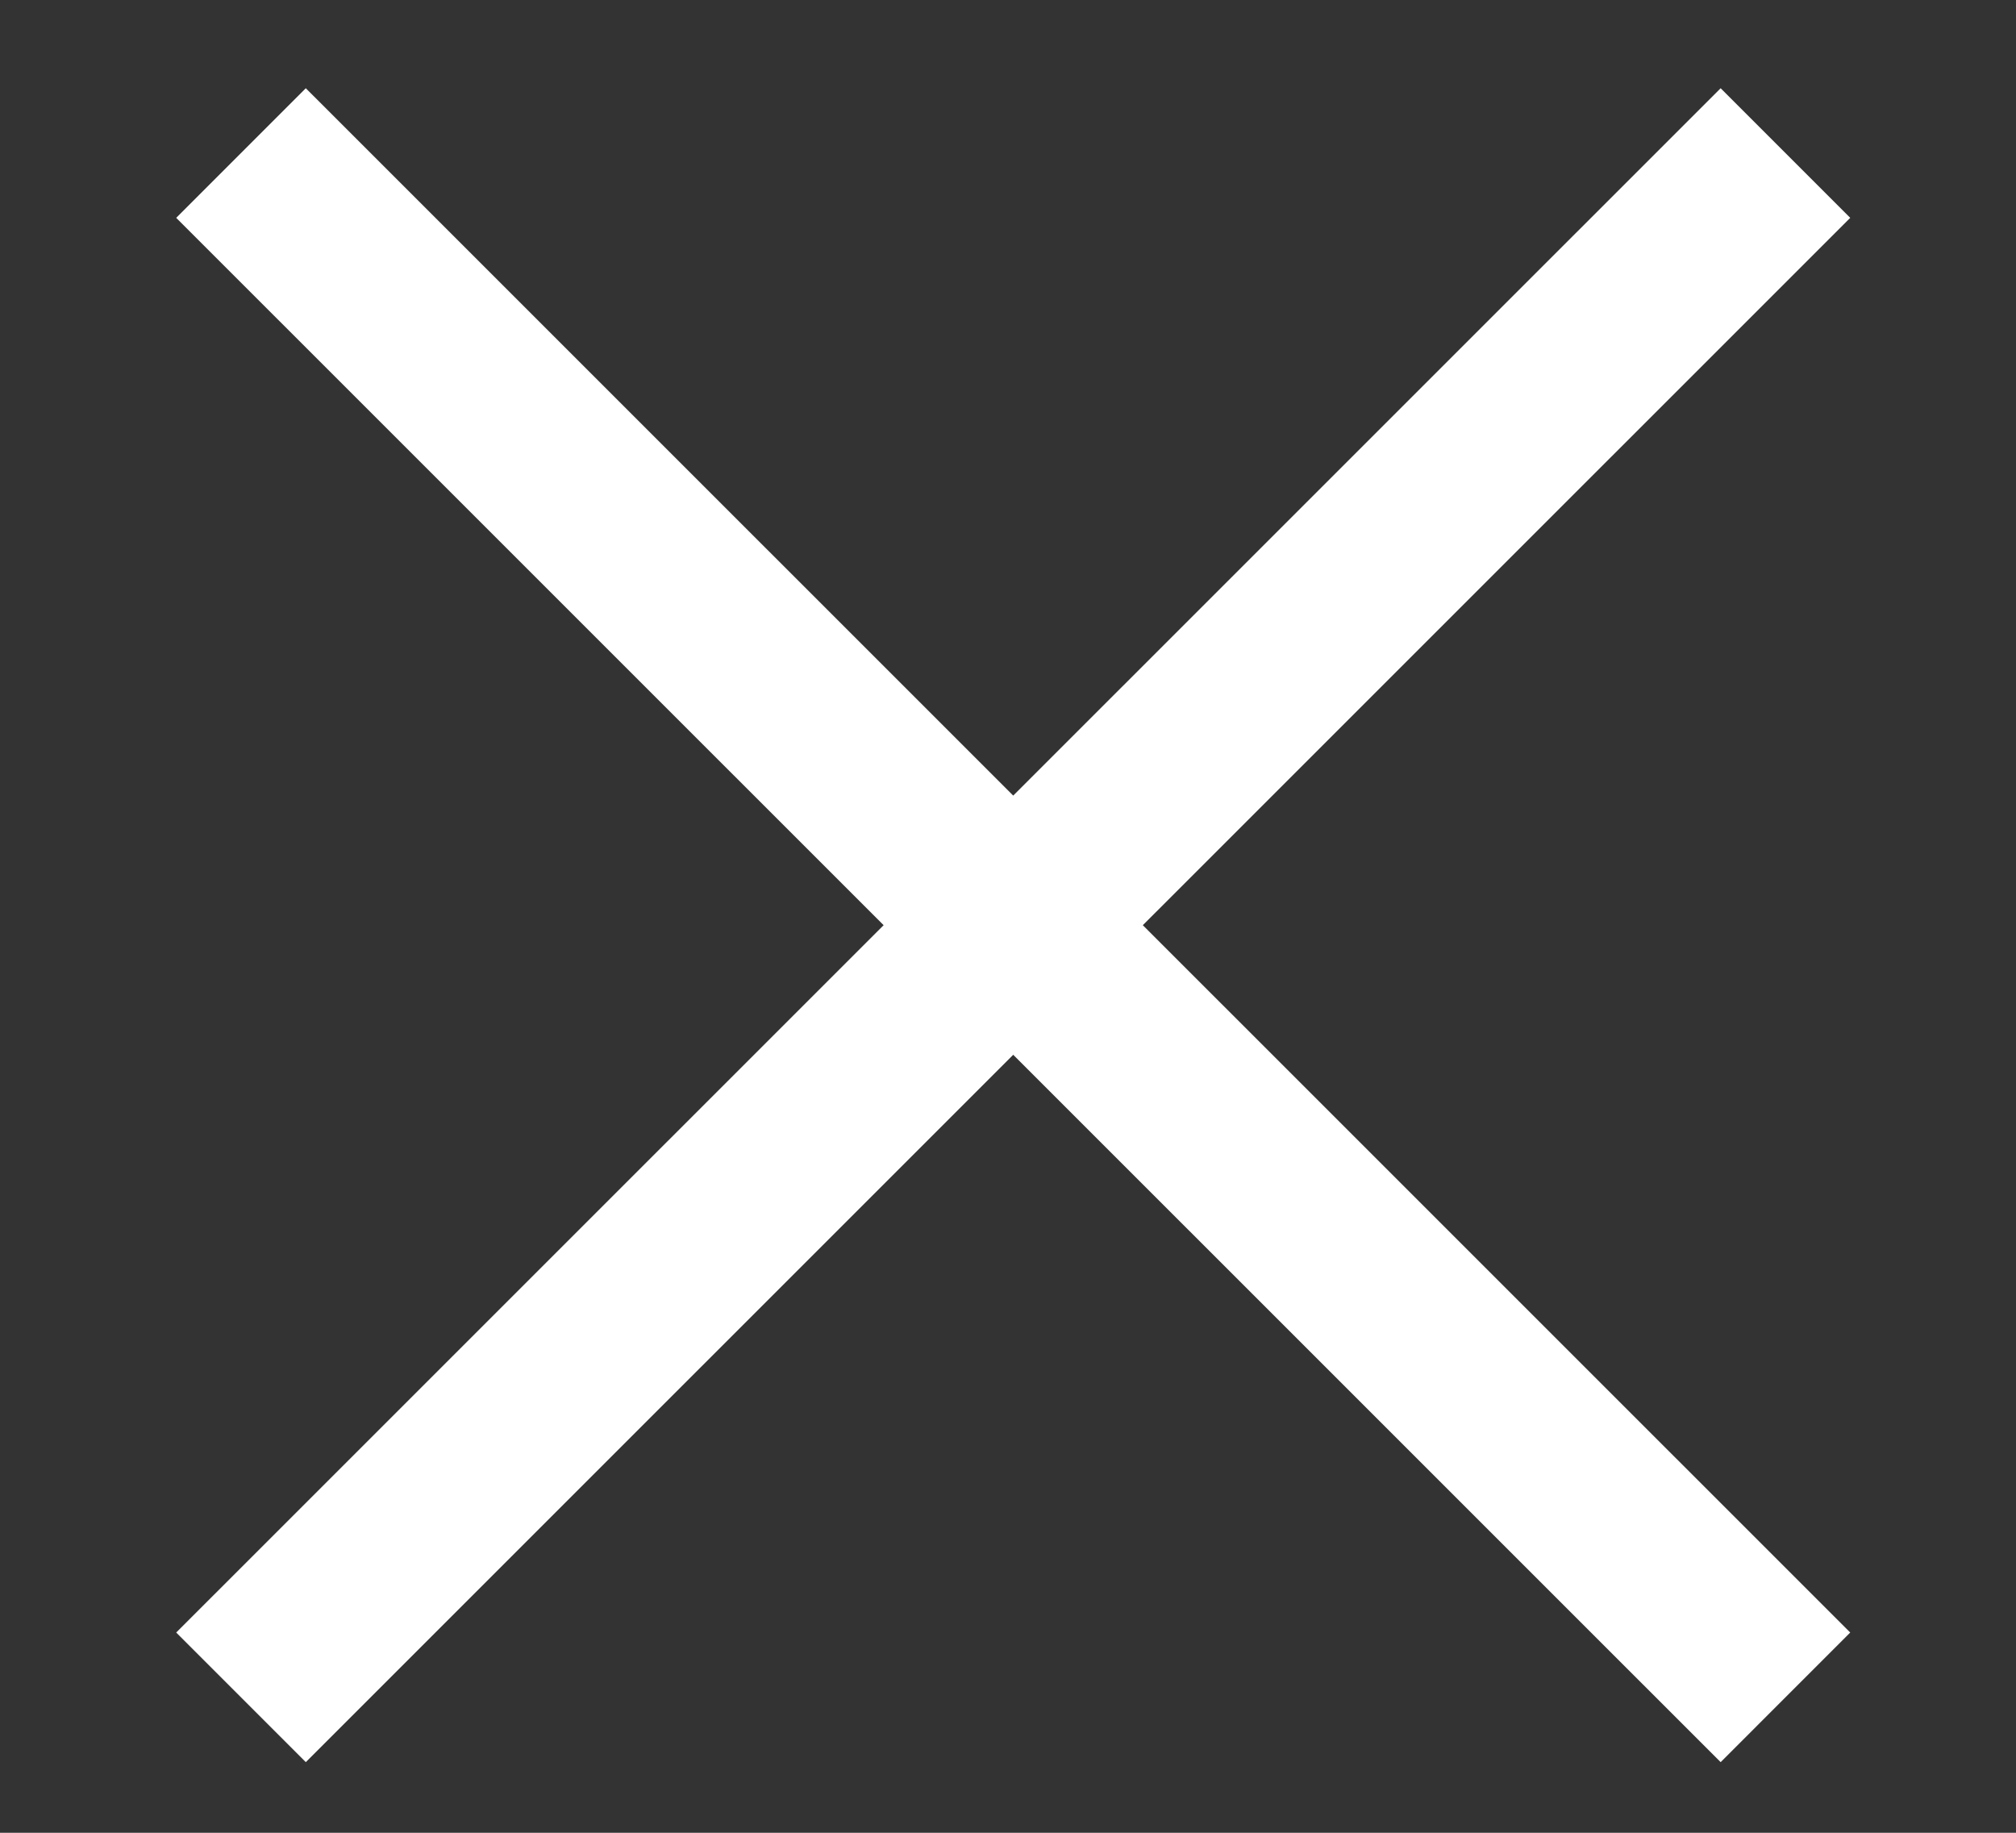
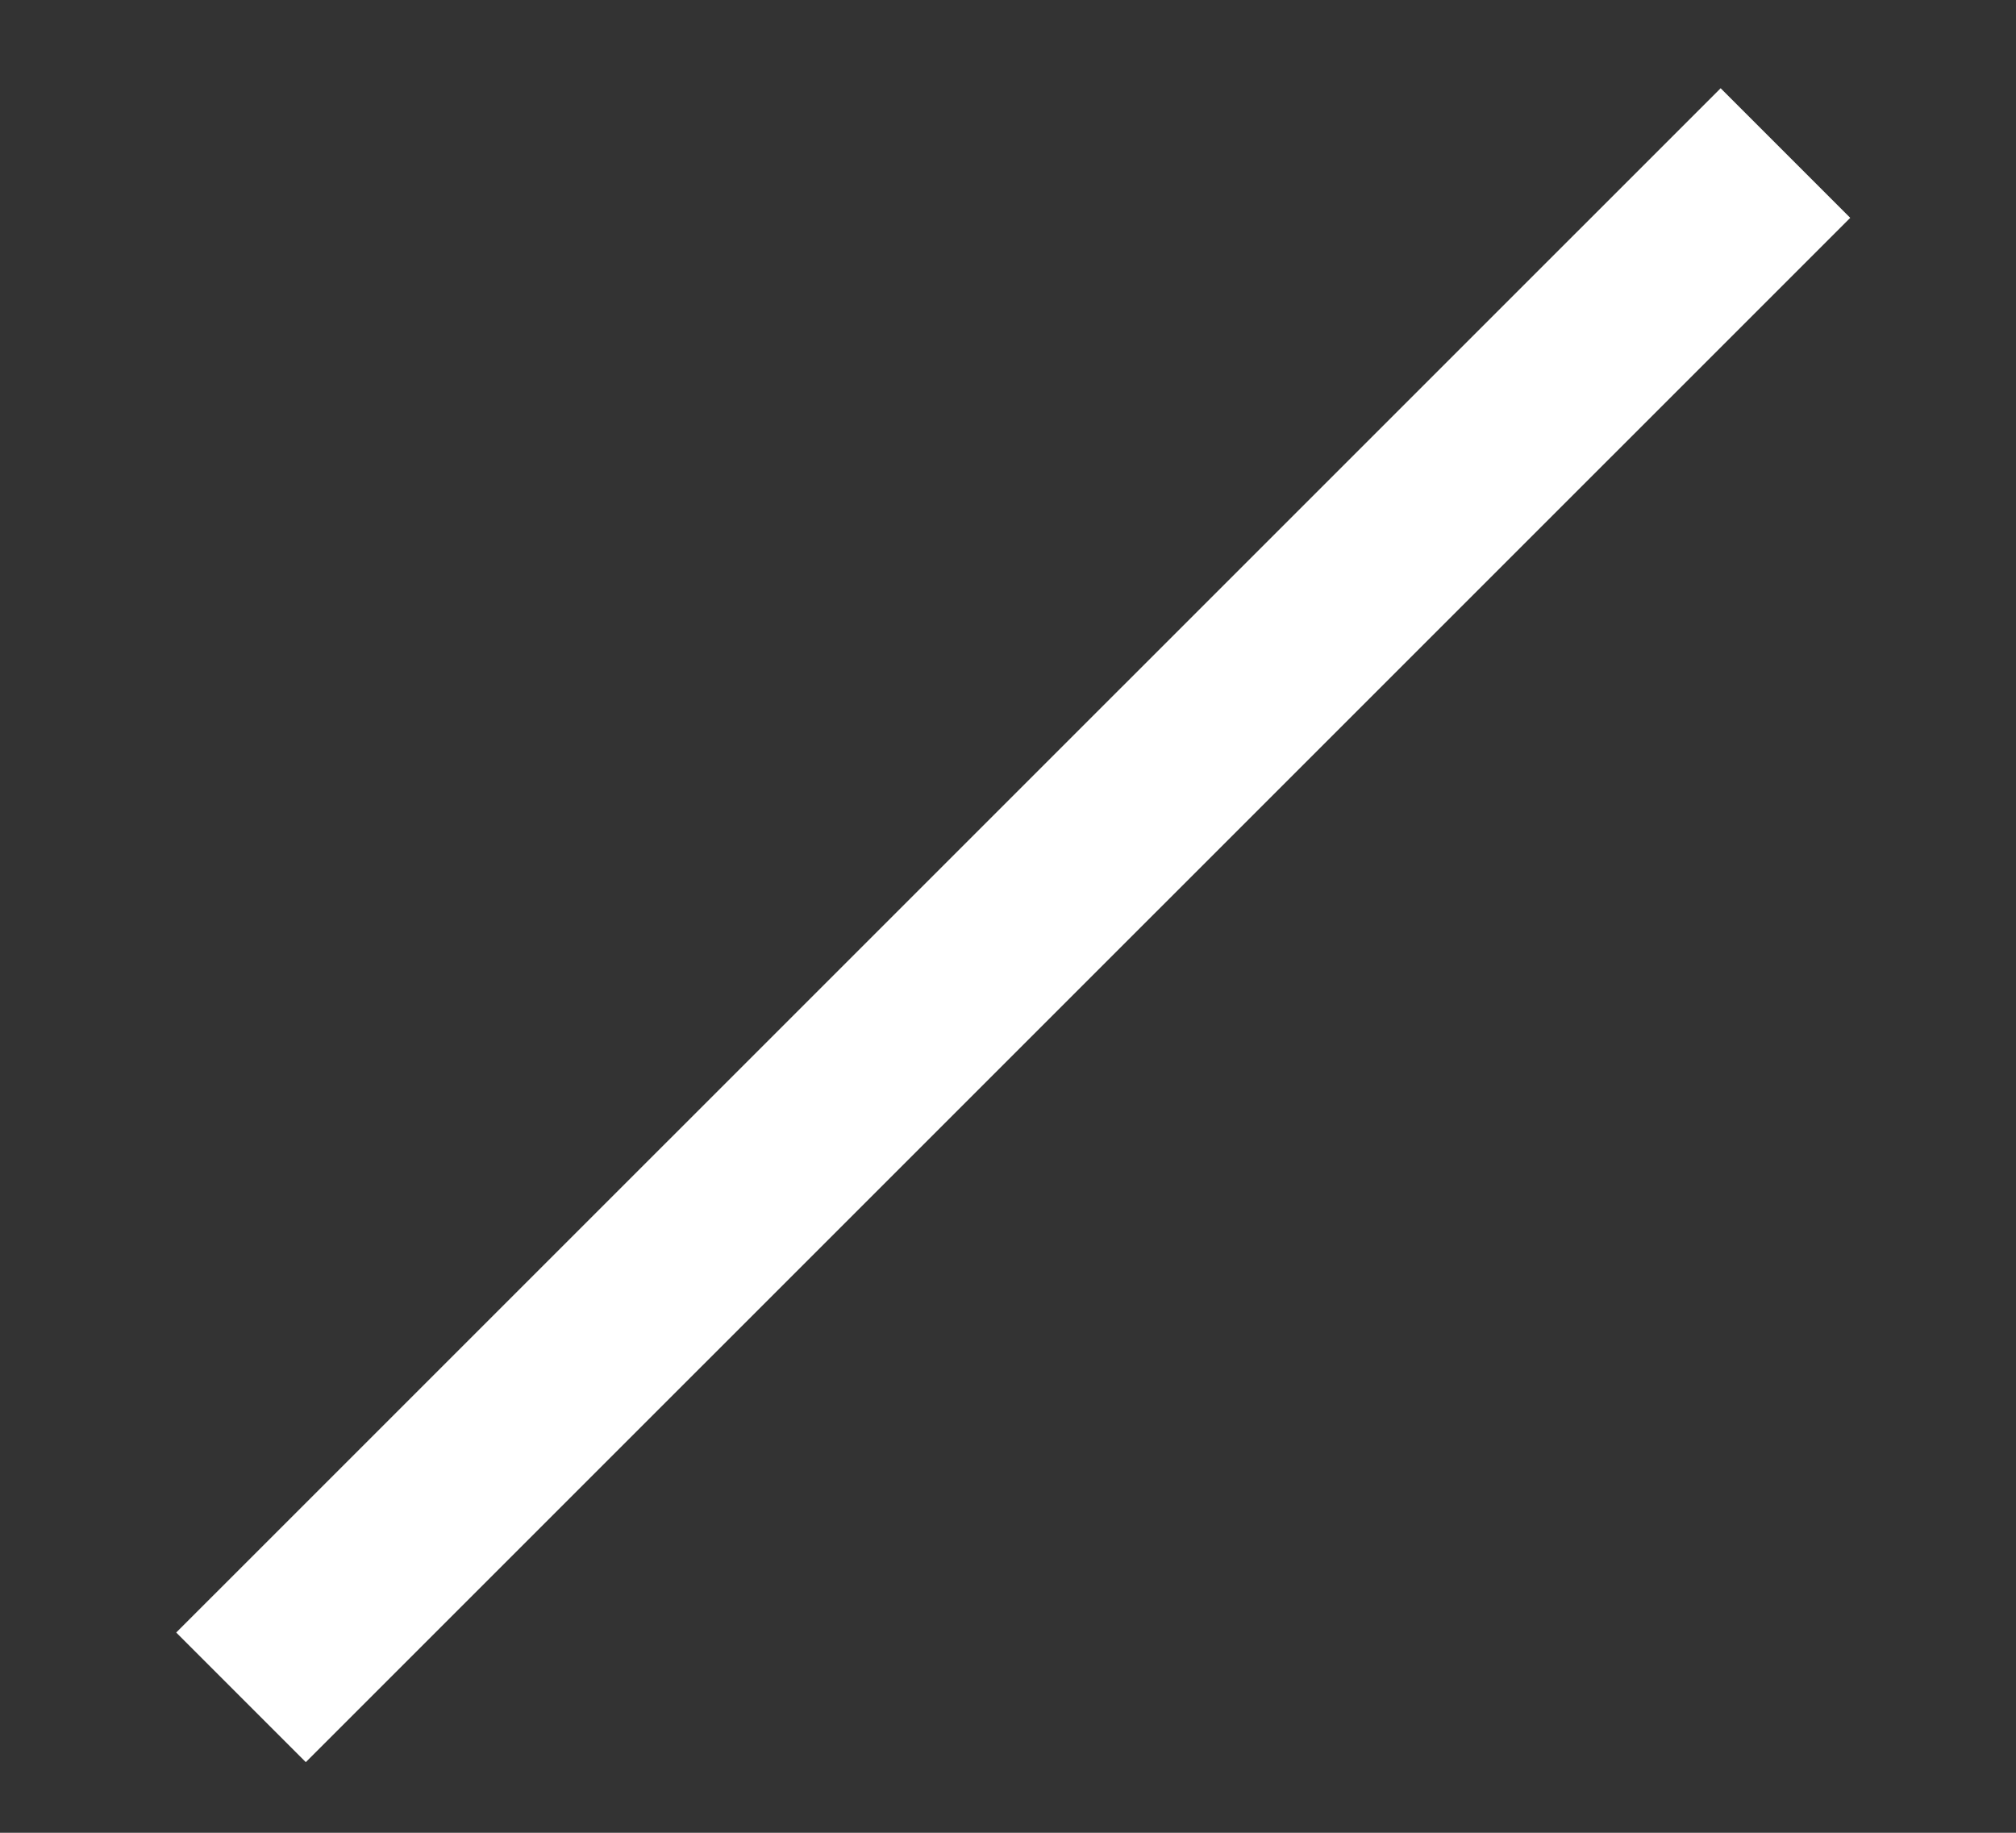
<svg xmlns="http://www.w3.org/2000/svg" width="11" height="10" viewBox="0 0 11 10" fill="none">
  <rect x="0" y="0" width="11" height="10" fill="#333333" stroke="none" />
  <path d="M9.742 0.835L1.315 9.261" stroke="white" />
-   <path d="M9.742 9.261L1.315 0.835" stroke="white" />
</svg>